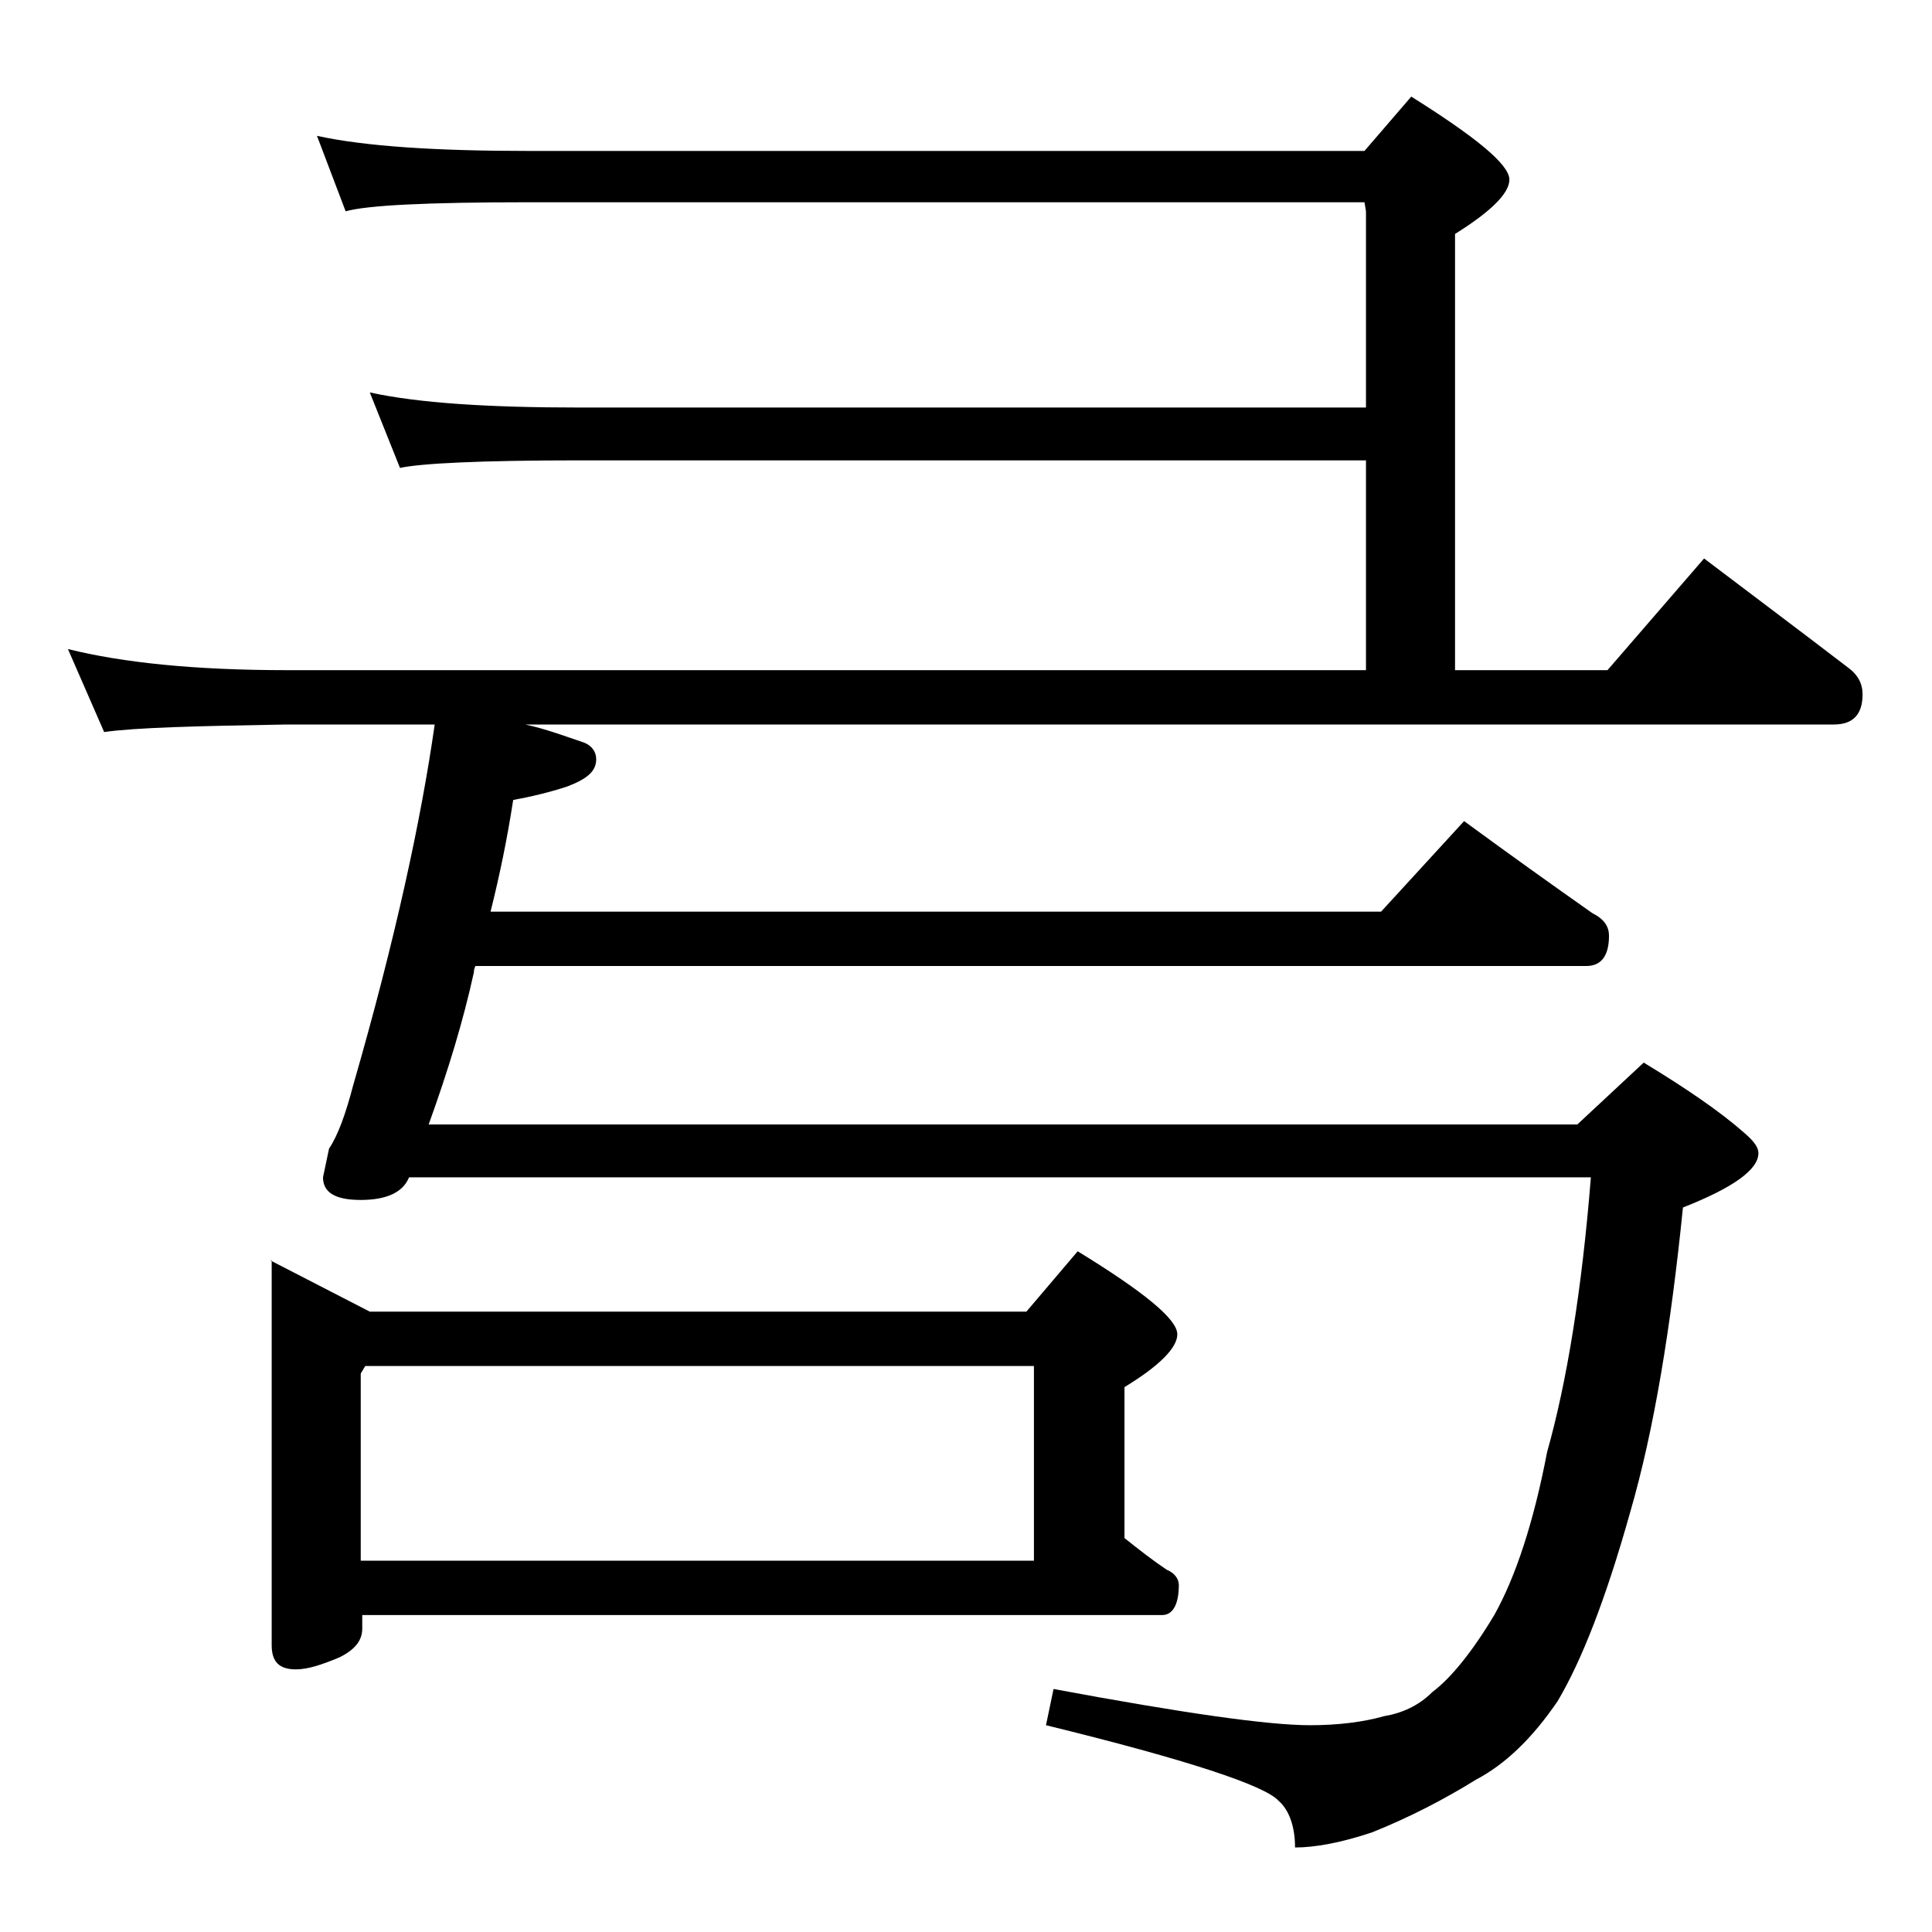
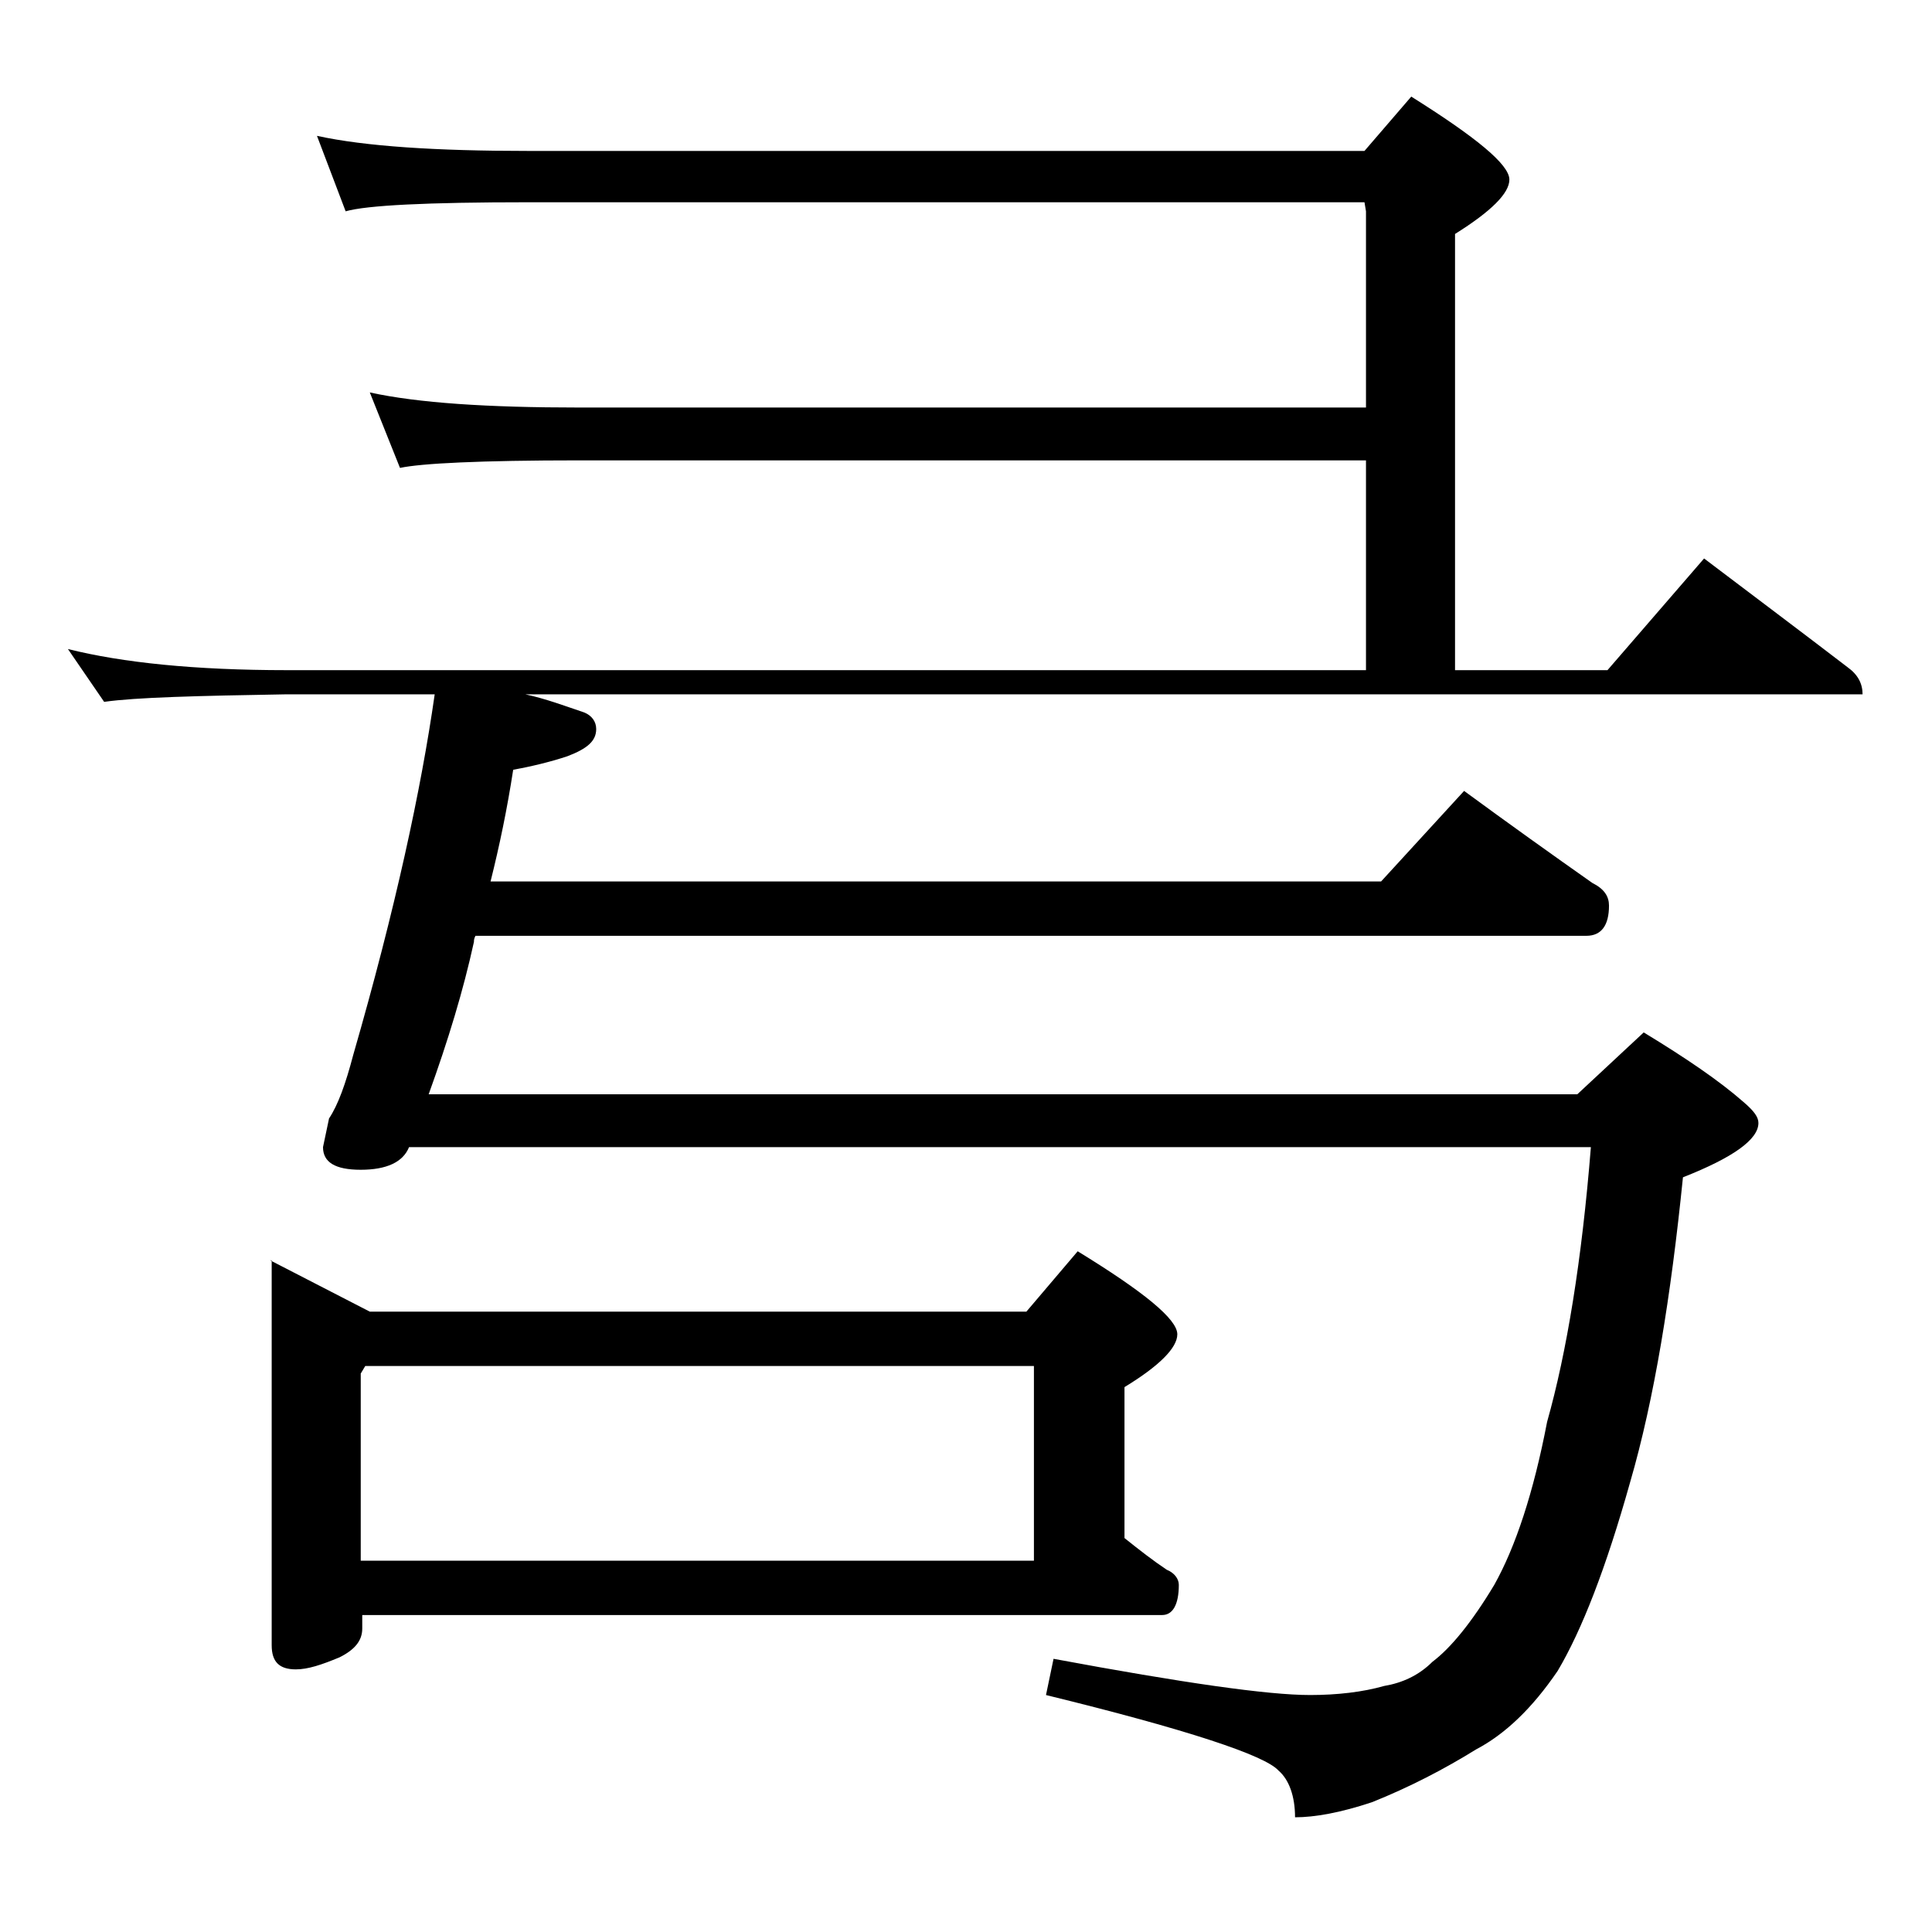
<svg xmlns="http://www.w3.org/2000/svg" version="1.1" id="Layer_1" x="0px" y="0px" viewBox="0 0 128 128" enable-background="new 0 0 128 128" xml:space="preserve">
-   <path d="M21,9c3.2,0.7,7.9,1,14,1h55.4l3.1-3.6c4.3,2.7,6.5,4.5,6.5,5.5c0,0.9-1.2,2.1-3.6,3.6v28.9h10.1l6.4-7.4  c3.3,2.5,6.5,4.9,9.5,7.2c0.7,0.5,1,1.1,1,1.8c0,1.3-0.6,2-1.9,2H34.8c1.4,0.3,2.7,0.8,3.9,1.2c0.5,0.2,0.8,0.6,0.8,1.1  c0,0.8-0.6,1.3-1.9,1.8c-1.2,0.4-2.5,0.7-3.6,0.9c-0.4,2.6-0.9,5-1.5,7.4h59l5.5-6c3,2.2,5.8,4.2,8.5,6.1c0.8,0.4,1.1,0.9,1.1,1.5  c0,1.3-0.5,2-1.5,2H31.5c-0.1,0.2-0.1,0.3-0.1,0.4c-0.7,3.2-1.7,6.5-3,10.1h76.1l4.4-4.1c2.8,1.7,5,3.2,6.6,4.6c0.7,0.6,1,1,1,1.4  c0,1.1-1.7,2.3-5,3.6c-0.8,7.9-1.9,14.7-3.5,20.2c-1.6,5.7-3.2,9.8-4.8,12.5c-1.7,2.5-3.5,4.2-5.4,5.2c-2.1,1.3-4.4,2.5-6.9,3.5  c-2.1,0.7-3.8,1-5.1,1c0-1.4-0.4-2.5-1.1-3.1c-0.9-1-6-2.7-15.4-5l0.5-2.4c8.6,1.6,14.2,2.4,17,2.4c1.8,0,3.5-0.2,4.9-0.6  c1.2-0.2,2.3-0.7,3.2-1.6c1.2-0.9,2.6-2.6,4.1-5.1c1.4-2.5,2.6-6.1,3.5-10.8c1.3-4.6,2.3-10.7,2.9-18.2H27.1c-0.4,1-1.5,1.5-3.2,1.5  c-1.7,0-2.5-0.5-2.5-1.5l0.4-1.9c0.6-0.9,1.1-2.3,1.6-4.2c2.8-9.7,4.5-17.6,5.4-23.9H19c-5.9,0.1-10,0.2-12.1,0.5L4.5,43  c3.6,0.9,8.4,1.4,14.5,1.4h71.5V30.5H38.4c-6.6,0-10.5,0.2-11.9,0.5l-2-5c3.2,0.7,7.8,1,13.9,1h52.1V14l-0.1-0.6H35  c-6.7,0-10.7,0.2-12.1,0.6L21,9z M17.9,83.5l6.6,3.4H68l3.4-4c4.4,2.7,6.6,4.5,6.6,5.5c0,0.9-1.2,2.1-3.5,3.5v10  c1,0.8,1.9,1.5,2.8,2.1c0.5,0.2,0.8,0.6,0.8,1c0,1.3-0.4,2-1.1,2h-53v0.9c0,0.8-0.5,1.4-1.5,1.9c-1.2,0.5-2.1,0.8-2.9,0.8  c-1.1,0-1.6-0.5-1.6-1.6V83.5z M23.9,103.4h44.6V90.5H24.2L23.9,91V103.4z" />
+   <path d="M21,9c3.2,0.7,7.9,1,14,1h55.4l3.1-3.6c4.3,2.7,6.5,4.5,6.5,5.5c0,0.9-1.2,2.1-3.6,3.6v28.9h10.1l6.4-7.4  c3.3,2.5,6.5,4.9,9.5,7.2c0.7,0.5,1,1.1,1,1.8H34.8c1.4,0.3,2.7,0.8,3.9,1.2c0.5,0.2,0.8,0.6,0.8,1.1  c0,0.8-0.6,1.3-1.9,1.8c-1.2,0.4-2.5,0.7-3.6,0.9c-0.4,2.6-0.9,5-1.5,7.4h59l5.5-6c3,2.2,5.8,4.2,8.5,6.1c0.8,0.4,1.1,0.9,1.1,1.5  c0,1.3-0.5,2-1.5,2H31.5c-0.1,0.2-0.1,0.3-0.1,0.4c-0.7,3.2-1.7,6.5-3,10.1h76.1l4.4-4.1c2.8,1.7,5,3.2,6.6,4.6c0.7,0.6,1,1,1,1.4  c0,1.1-1.7,2.3-5,3.6c-0.8,7.9-1.9,14.7-3.5,20.2c-1.6,5.7-3.2,9.8-4.8,12.5c-1.7,2.5-3.5,4.2-5.4,5.2c-2.1,1.3-4.4,2.5-6.9,3.5  c-2.1,0.7-3.8,1-5.1,1c0-1.4-0.4-2.5-1.1-3.1c-0.9-1-6-2.7-15.4-5l0.5-2.4c8.6,1.6,14.2,2.4,17,2.4c1.8,0,3.5-0.2,4.9-0.6  c1.2-0.2,2.3-0.7,3.2-1.6c1.2-0.9,2.6-2.6,4.1-5.1c1.4-2.5,2.6-6.1,3.5-10.8c1.3-4.6,2.3-10.7,2.9-18.2H27.1c-0.4,1-1.5,1.5-3.2,1.5  c-1.7,0-2.5-0.5-2.5-1.5l0.4-1.9c0.6-0.9,1.1-2.3,1.6-4.2c2.8-9.7,4.5-17.6,5.4-23.9H19c-5.9,0.1-10,0.2-12.1,0.5L4.5,43  c3.6,0.9,8.4,1.4,14.5,1.4h71.5V30.5H38.4c-6.6,0-10.5,0.2-11.9,0.5l-2-5c3.2,0.7,7.8,1,13.9,1h52.1V14l-0.1-0.6H35  c-6.7,0-10.7,0.2-12.1,0.6L21,9z M17.9,83.5l6.6,3.4H68l3.4-4c4.4,2.7,6.6,4.5,6.6,5.5c0,0.9-1.2,2.1-3.5,3.5v10  c1,0.8,1.9,1.5,2.8,2.1c0.5,0.2,0.8,0.6,0.8,1c0,1.3-0.4,2-1.1,2h-53v0.9c0,0.8-0.5,1.4-1.5,1.9c-1.2,0.5-2.1,0.8-2.9,0.8  c-1.1,0-1.6-0.5-1.6-1.6V83.5z M23.9,103.4h44.6V90.5H24.2L23.9,91V103.4z" />
</svg>